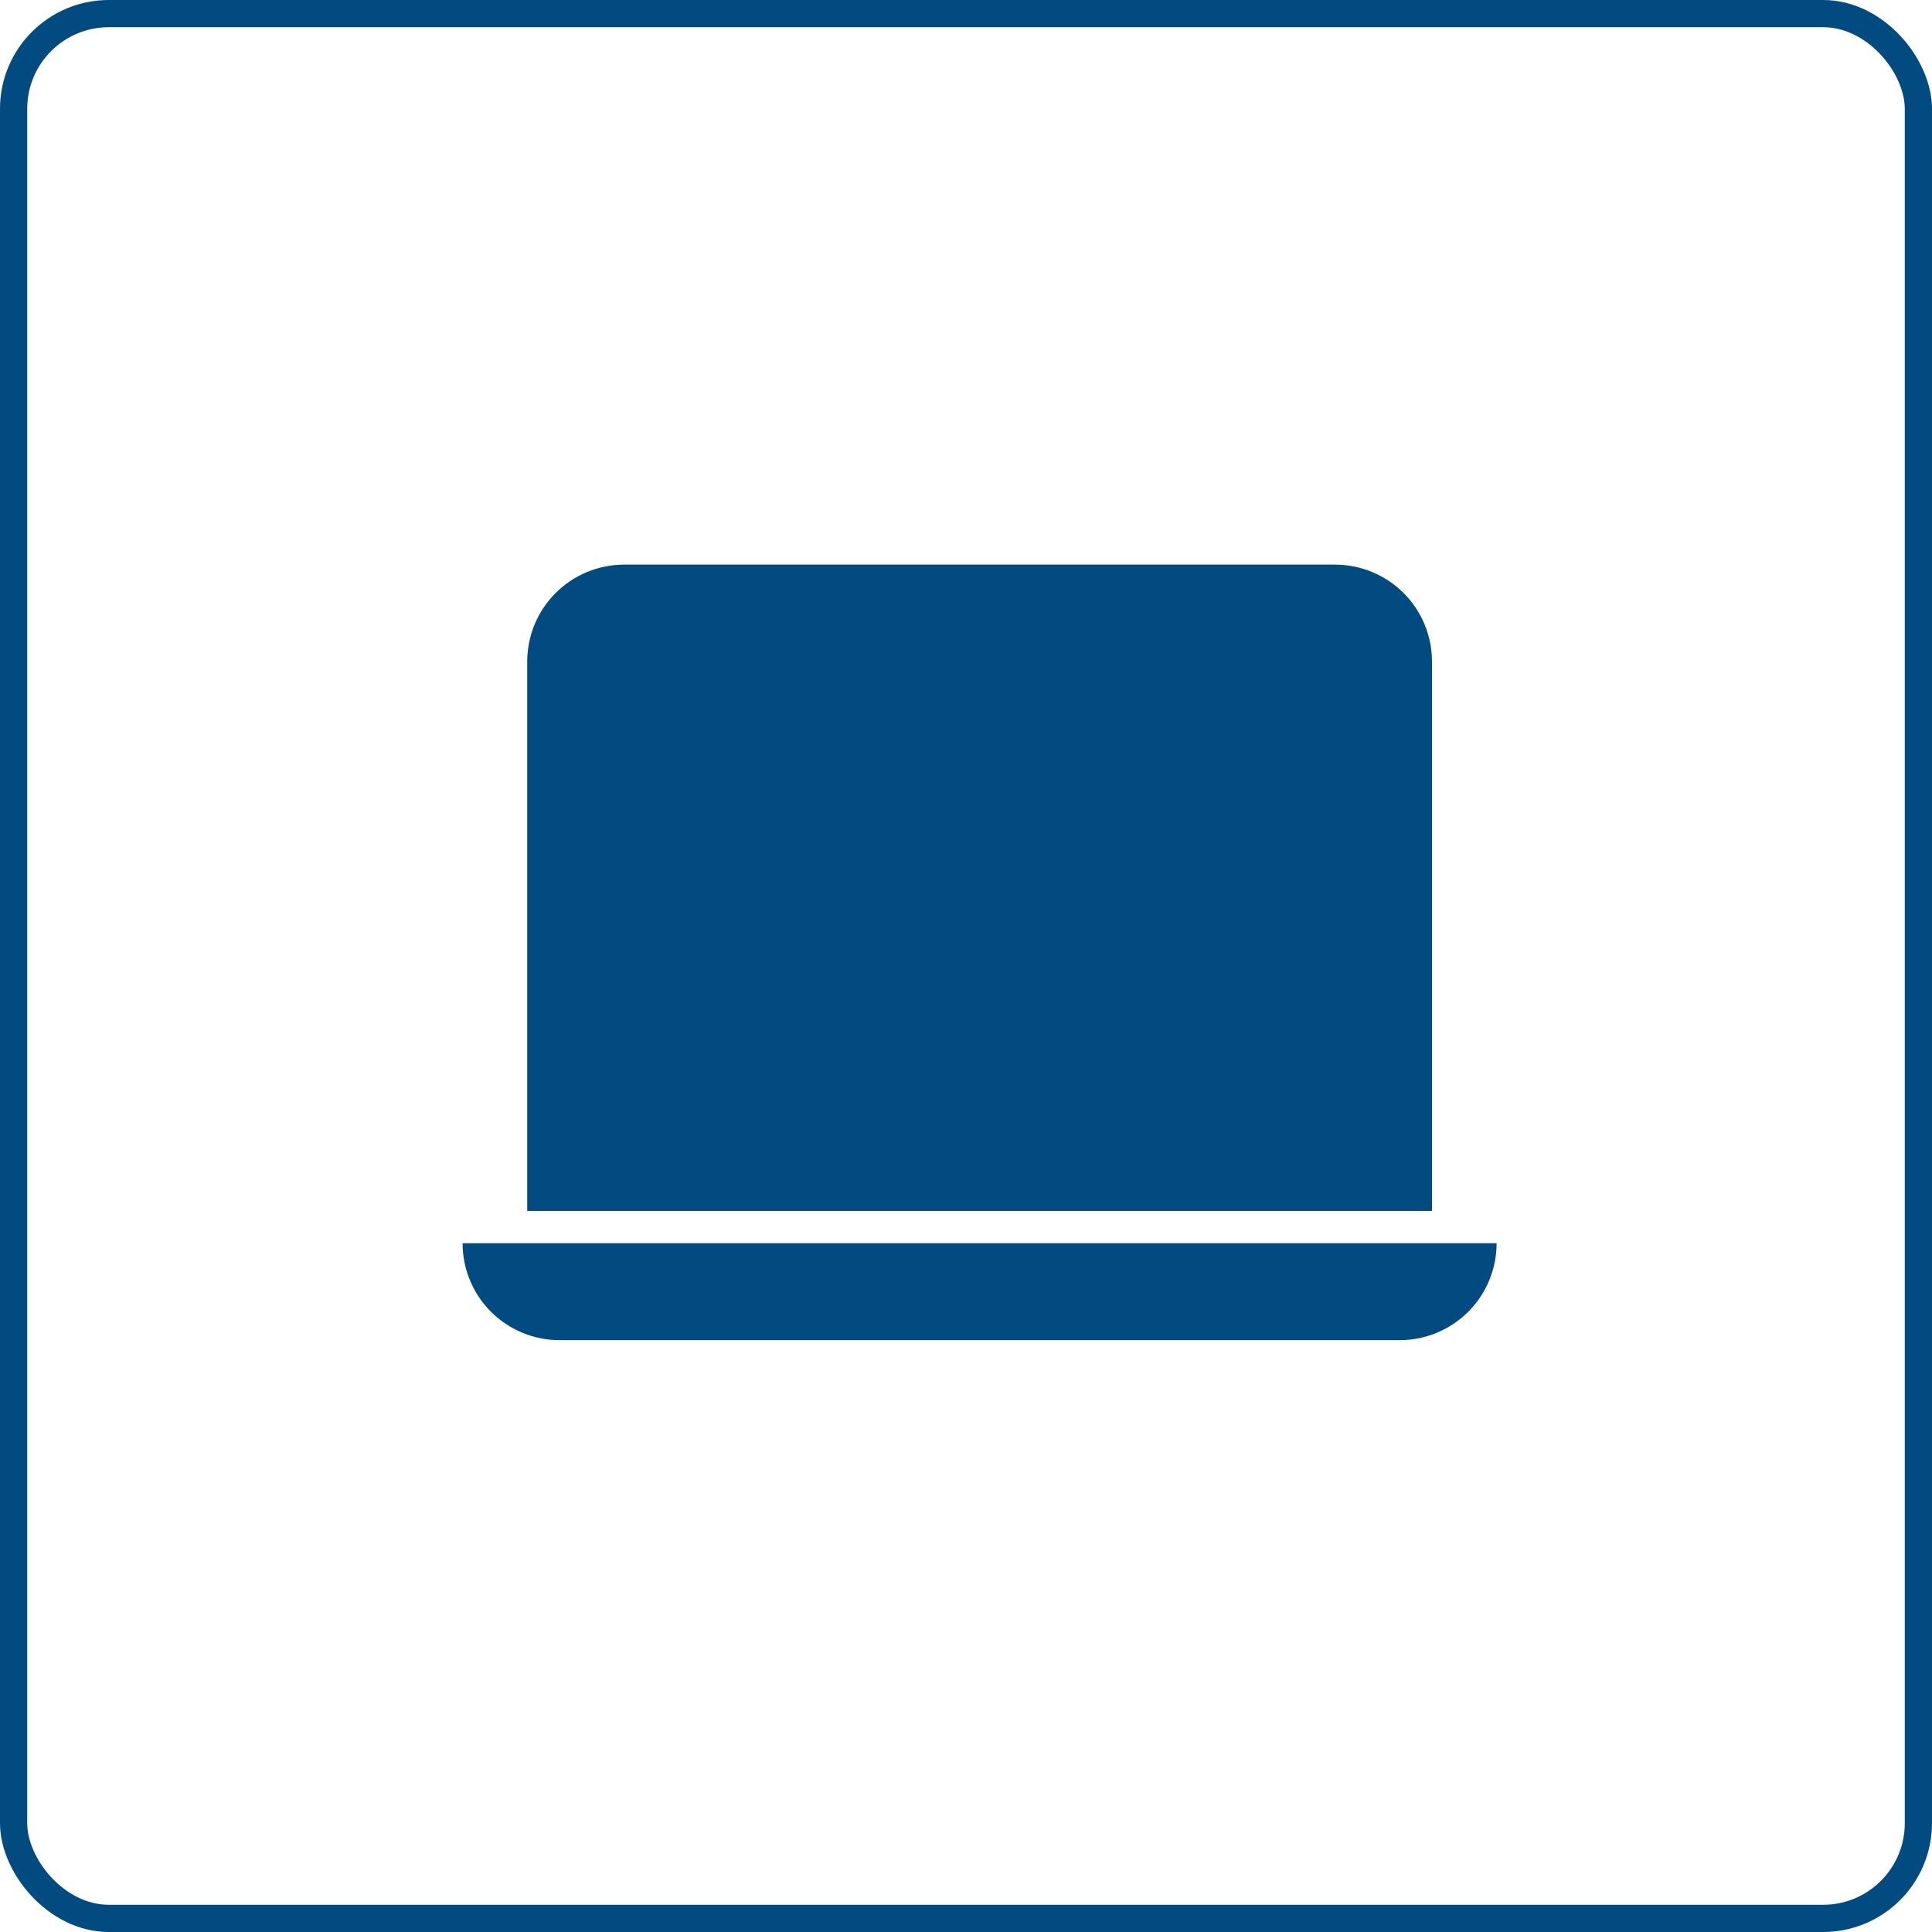
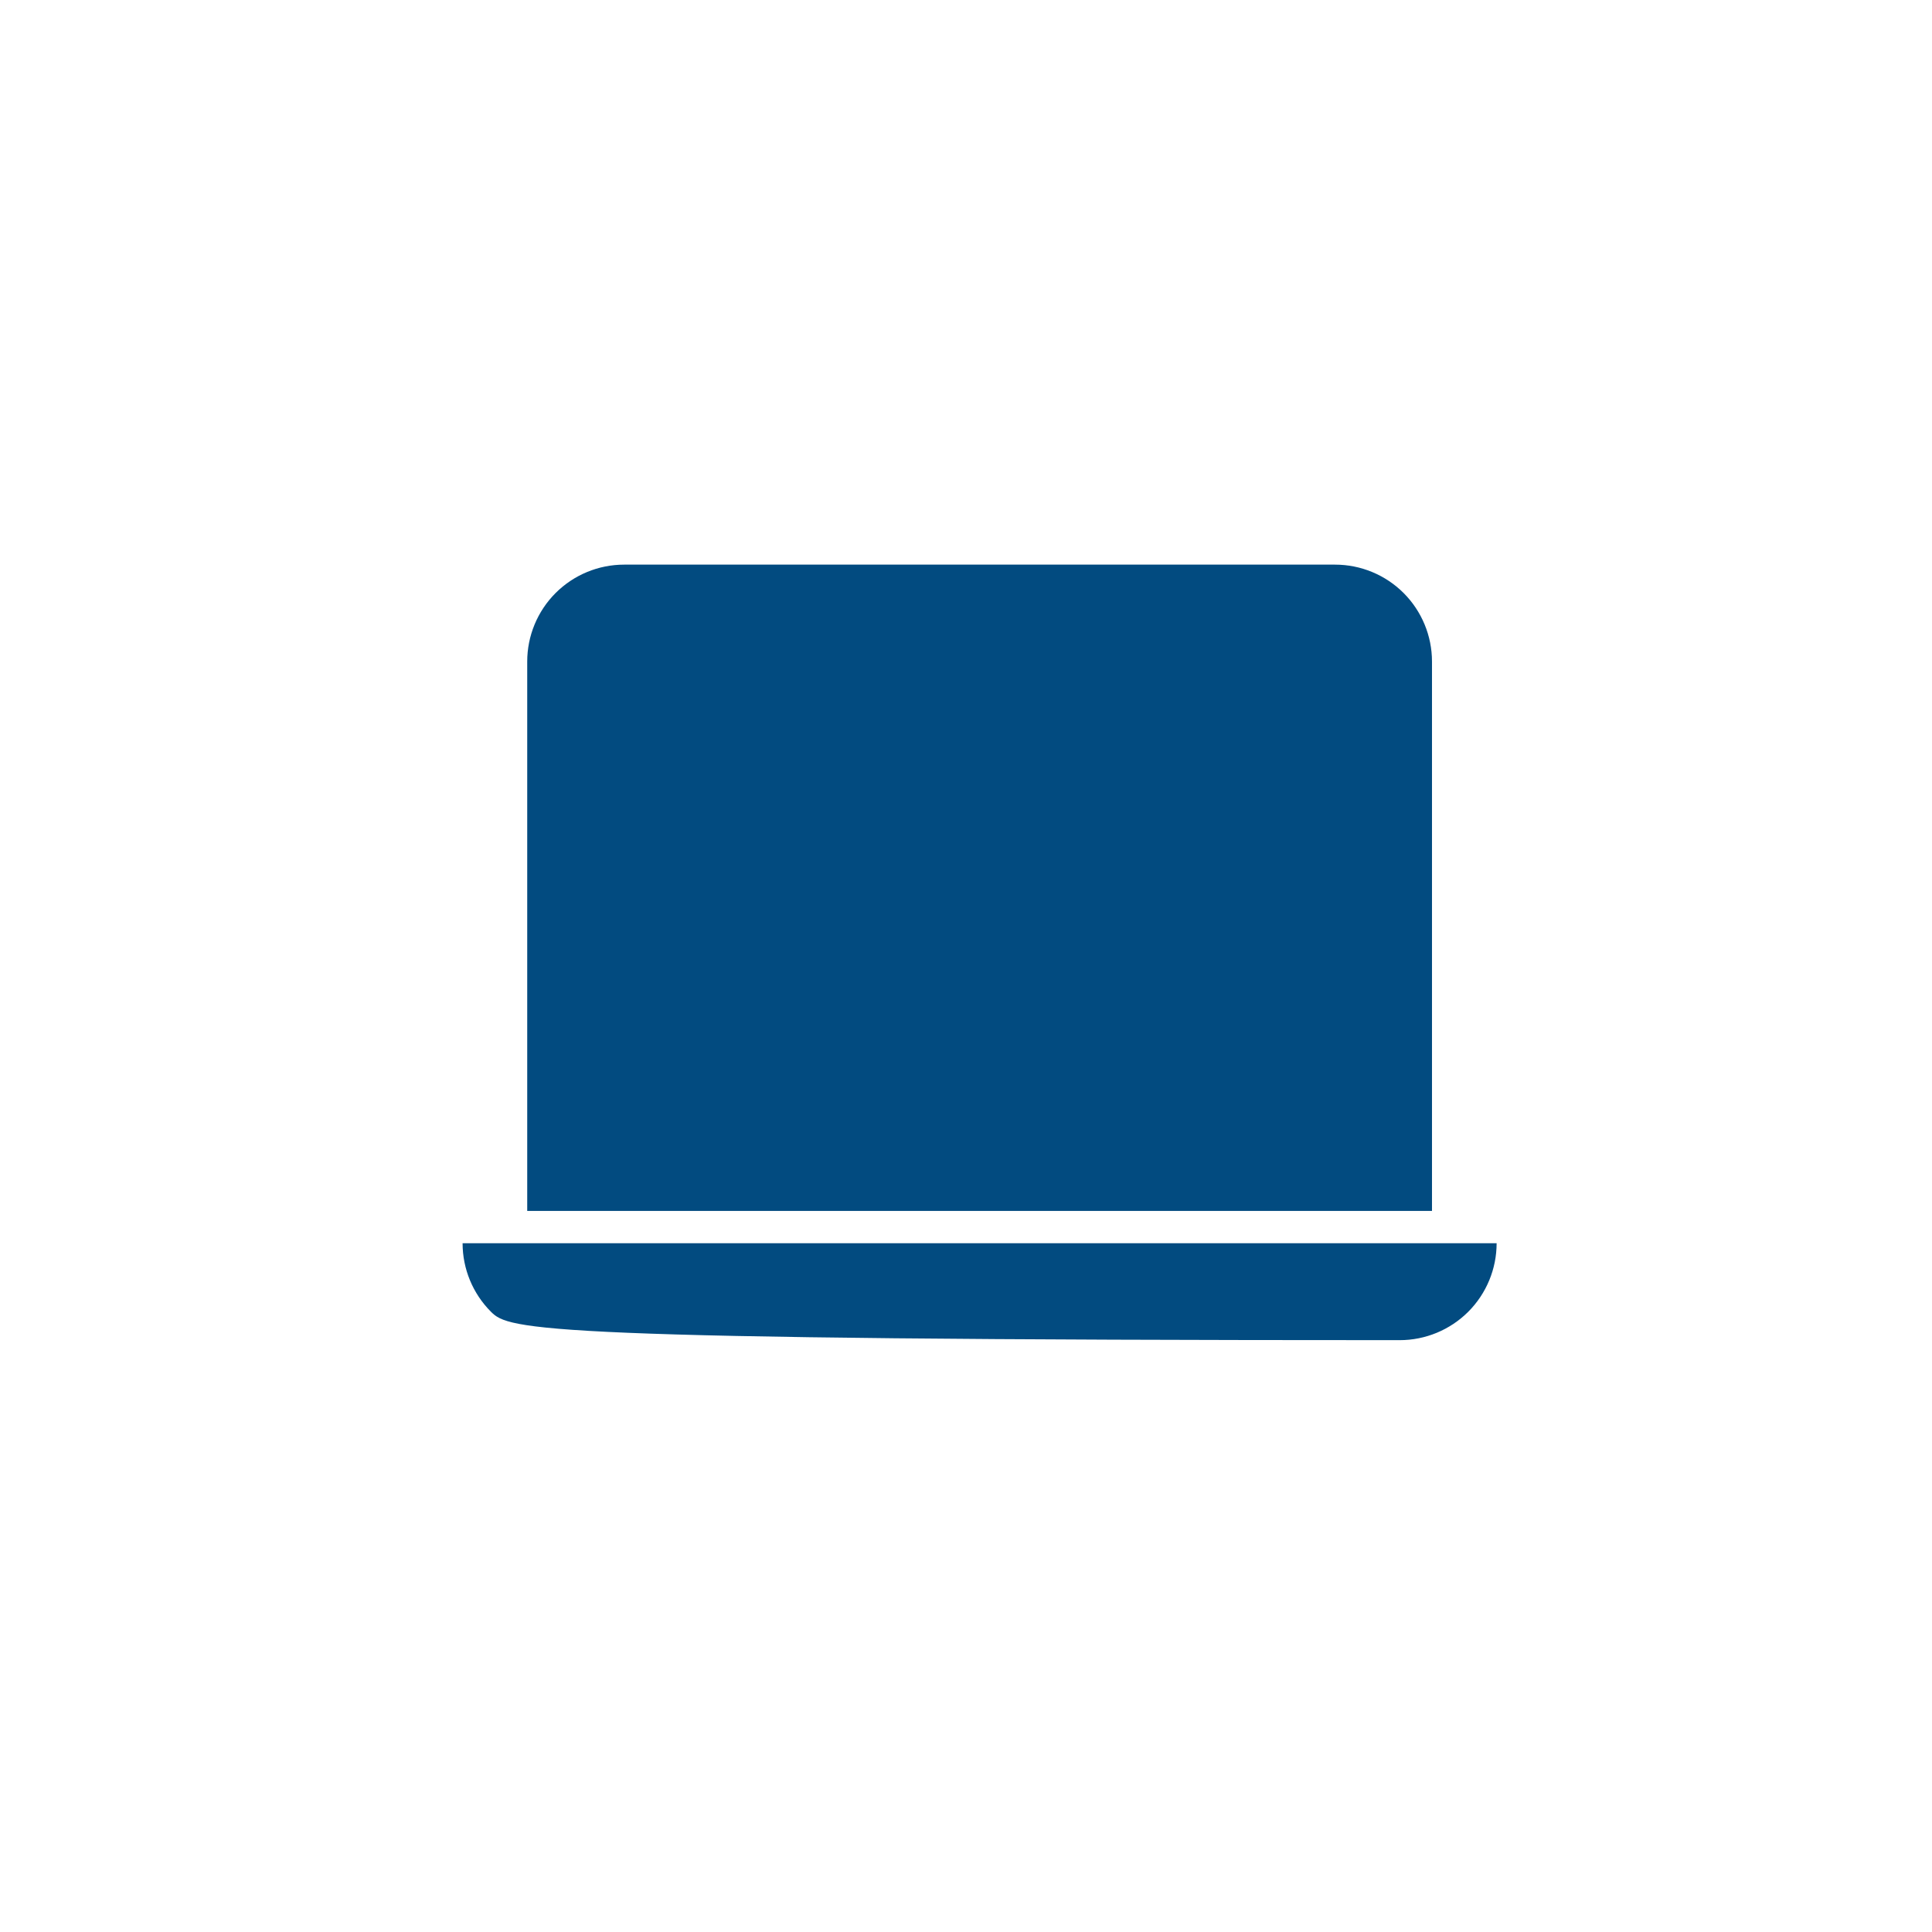
<svg xmlns="http://www.w3.org/2000/svg" width="71" height="71" viewBox="0 0 71 71" fill="none">
-   <rect x="0.5" y="0.5" width="70" height="70" rx="3.5" stroke="#024B80" />
-   <path d="M22.938 20.75C21.993 20.75 21.087 21.125 20.418 21.793C19.75 22.462 19.375 23.368 19.375 24.312V44.5H52.625V24.312C52.625 23.368 52.25 22.462 51.582 21.793C50.913 21.125 50.007 20.75 49.062 20.75H22.938ZM17 45.688H55C55 46.632 54.625 47.538 53.957 48.207C53.288 48.875 52.382 49.25 51.438 49.25H20.562C19.618 49.25 18.712 48.875 18.043 48.207C17.375 47.538 17 46.632 17 45.688V45.688Z" fill="#024B80" />
+   <path d="M22.938 20.75C21.993 20.75 21.087 21.125 20.418 21.793C19.75 22.462 19.375 23.368 19.375 24.312V44.5H52.625V24.312C52.625 23.368 52.25 22.462 51.582 21.793C50.913 21.125 50.007 20.75 49.062 20.75H22.938ZM17 45.688H55C55 46.632 54.625 47.538 53.957 48.207C53.288 48.875 52.382 49.25 51.438 49.25C19.618 49.25 18.712 48.875 18.043 48.207C17.375 47.538 17 46.632 17 45.688V45.688Z" fill="#024B80" />
</svg>